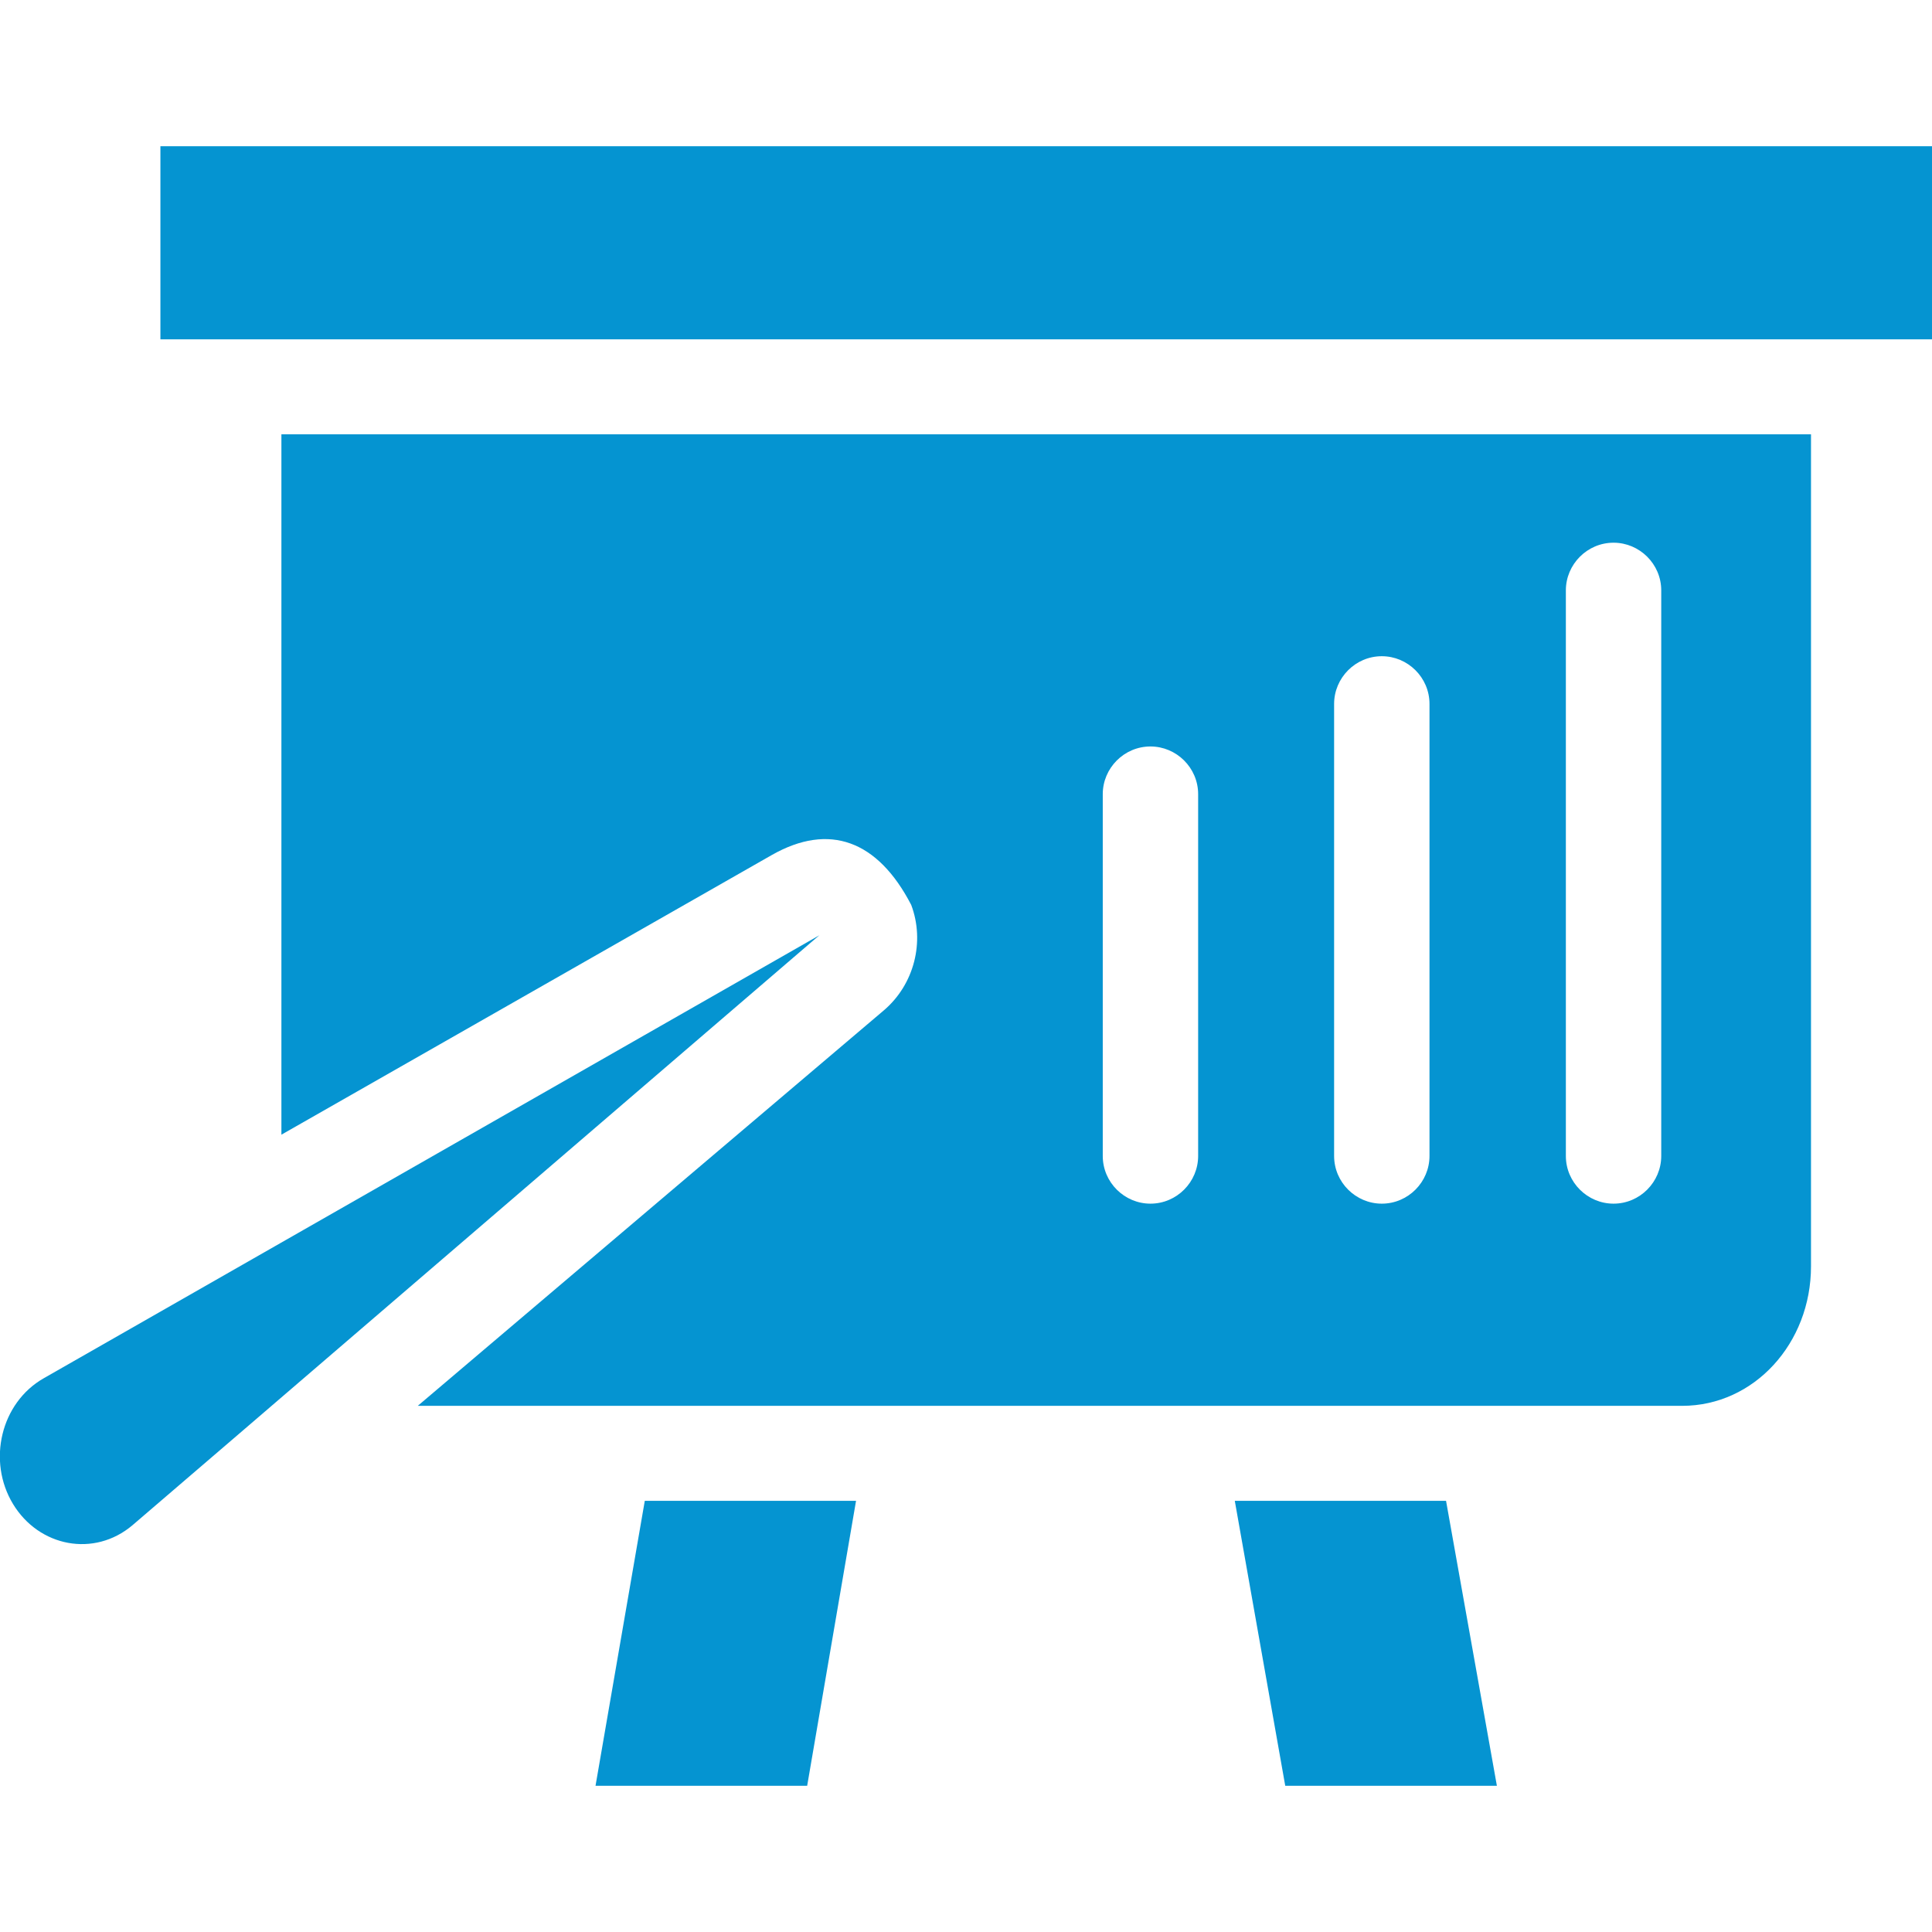
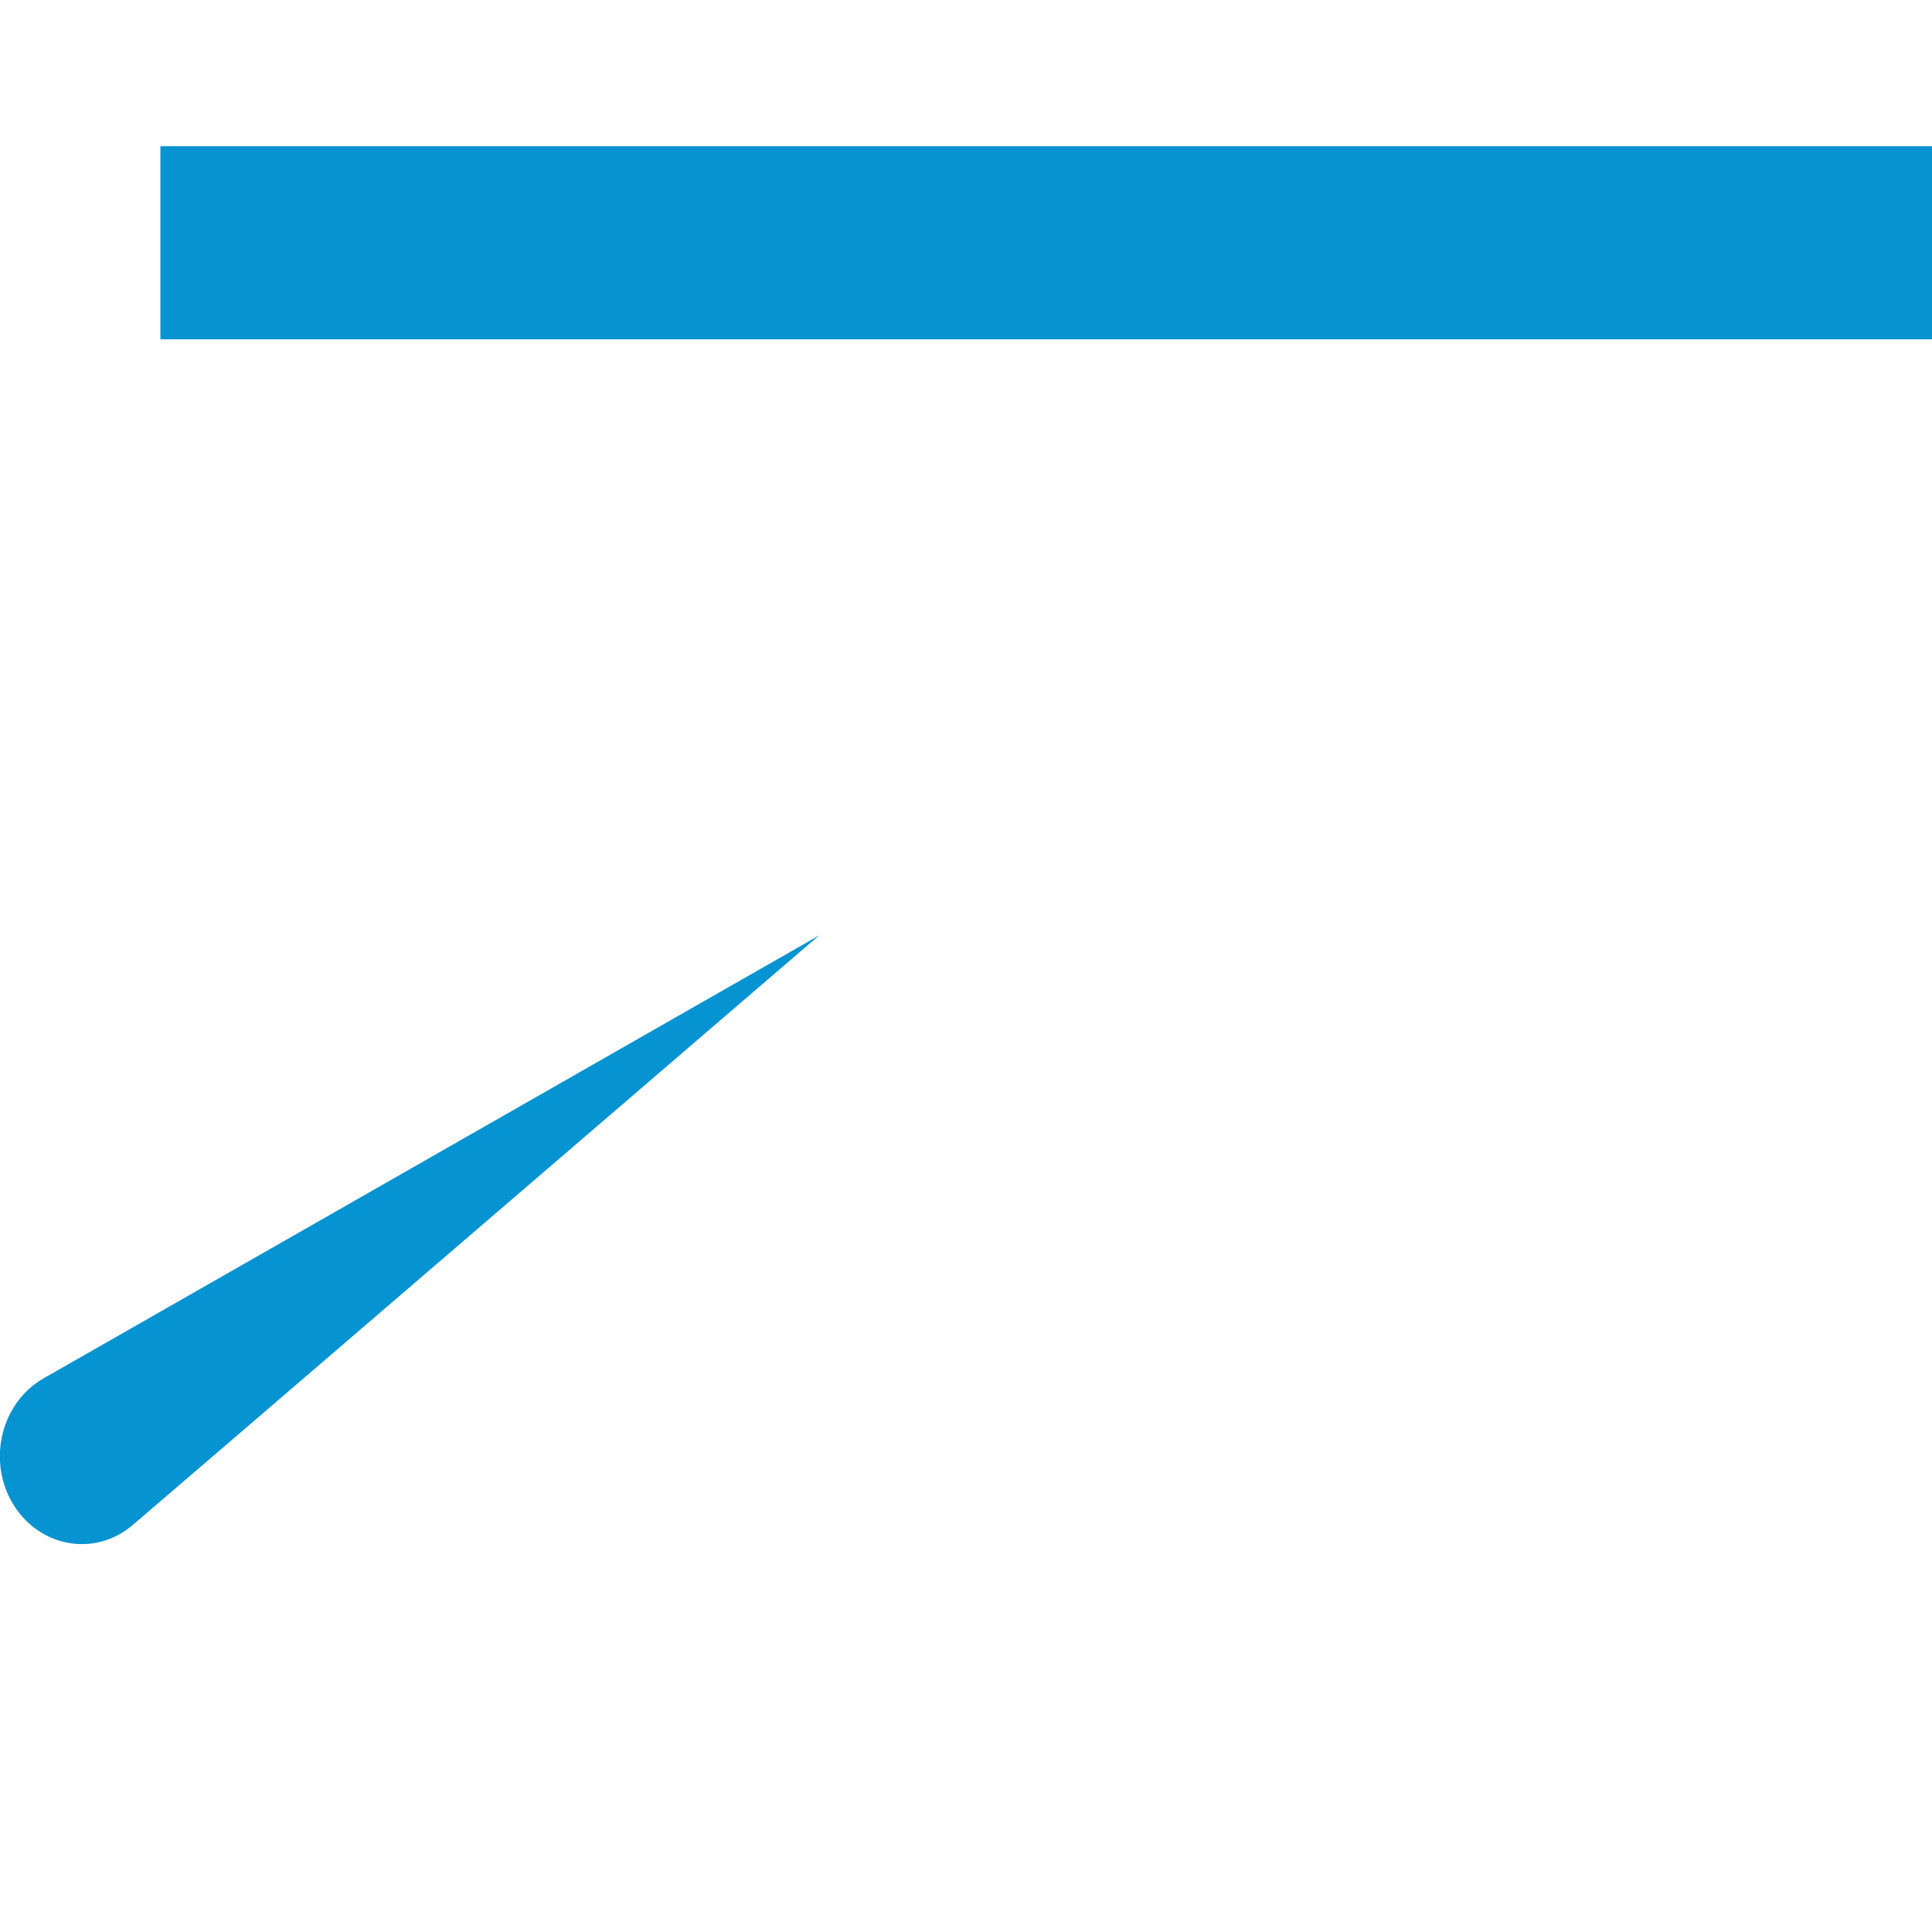
<svg xmlns="http://www.w3.org/2000/svg" version="1.1" id="Capa_1" x="0px" y="0px" viewBox="0 0 490.2 490.2" style="enable-background:new 0 0 490.2 490.2;" xml:space="preserve">
  <style type="text/css">
	.st0{fill:#0594D1;}
</style>
  <g>
    <g>
      <path class="st0" d="M207.9,237.3L11.1,349.7c-10.9,6.2-14.4,21-7.8,31.9s20.6,13.6,30.3,5.4C33.7,387,208.3,236.9,207.9,237.3z" />
      <rect x="40.7" y="37.1" class="st0" width="449.5" height="49" />
-       <polygon class="st0" points="313.3,380.8 326.1,453.1 379.8,453.1 366.9,380.8   " />
-       <polygon class="st0" points="151.1,453.1 204.8,453.1 217.2,380.8 163.6,380.8   " />
-       <path class="st0" d="M71.4,287.9l124.5-71c14.5-8.2,26.8-3.7,35.3,12.7c3.5,9.3,0.8,20.2-7,26.8L106,356.7h320.8    c18.3,0,32.7-15.9,32.7-35.4V110.2H71.4C71.4,110.2,71.4,287.9,71.4,287.9z M397.3,149.8c0-6.6,5.4-12.1,12.1-12.1    c6.6,0,12.1,5.4,12.1,12.1v143.5c0,6.6-5.4,12.1-12.1,12.1c-6.6,0-12.1-5.4-12.1-12.1V149.8z M338.5,178.6    c0-6.6,5.4-12.1,12.1-12.1c6.6,0,12.1,5.4,12.1,12.1v114.7c0,6.6-5.4,12.1-12.1,12.1c-6.6,0-12.1-5.4-12.1-12.1V178.6z     M279.8,201.5c0-6.6,5.4-12.1,12.1-12.1c6.6,0,12.1,5.4,12.1,12.1v91.8c0,6.6-5.4,12.1-12.1,12.1c-6.6,0-12.1-5.4-12.1-12.1V201.5    z" />
    </g>
  </g>
</svg>